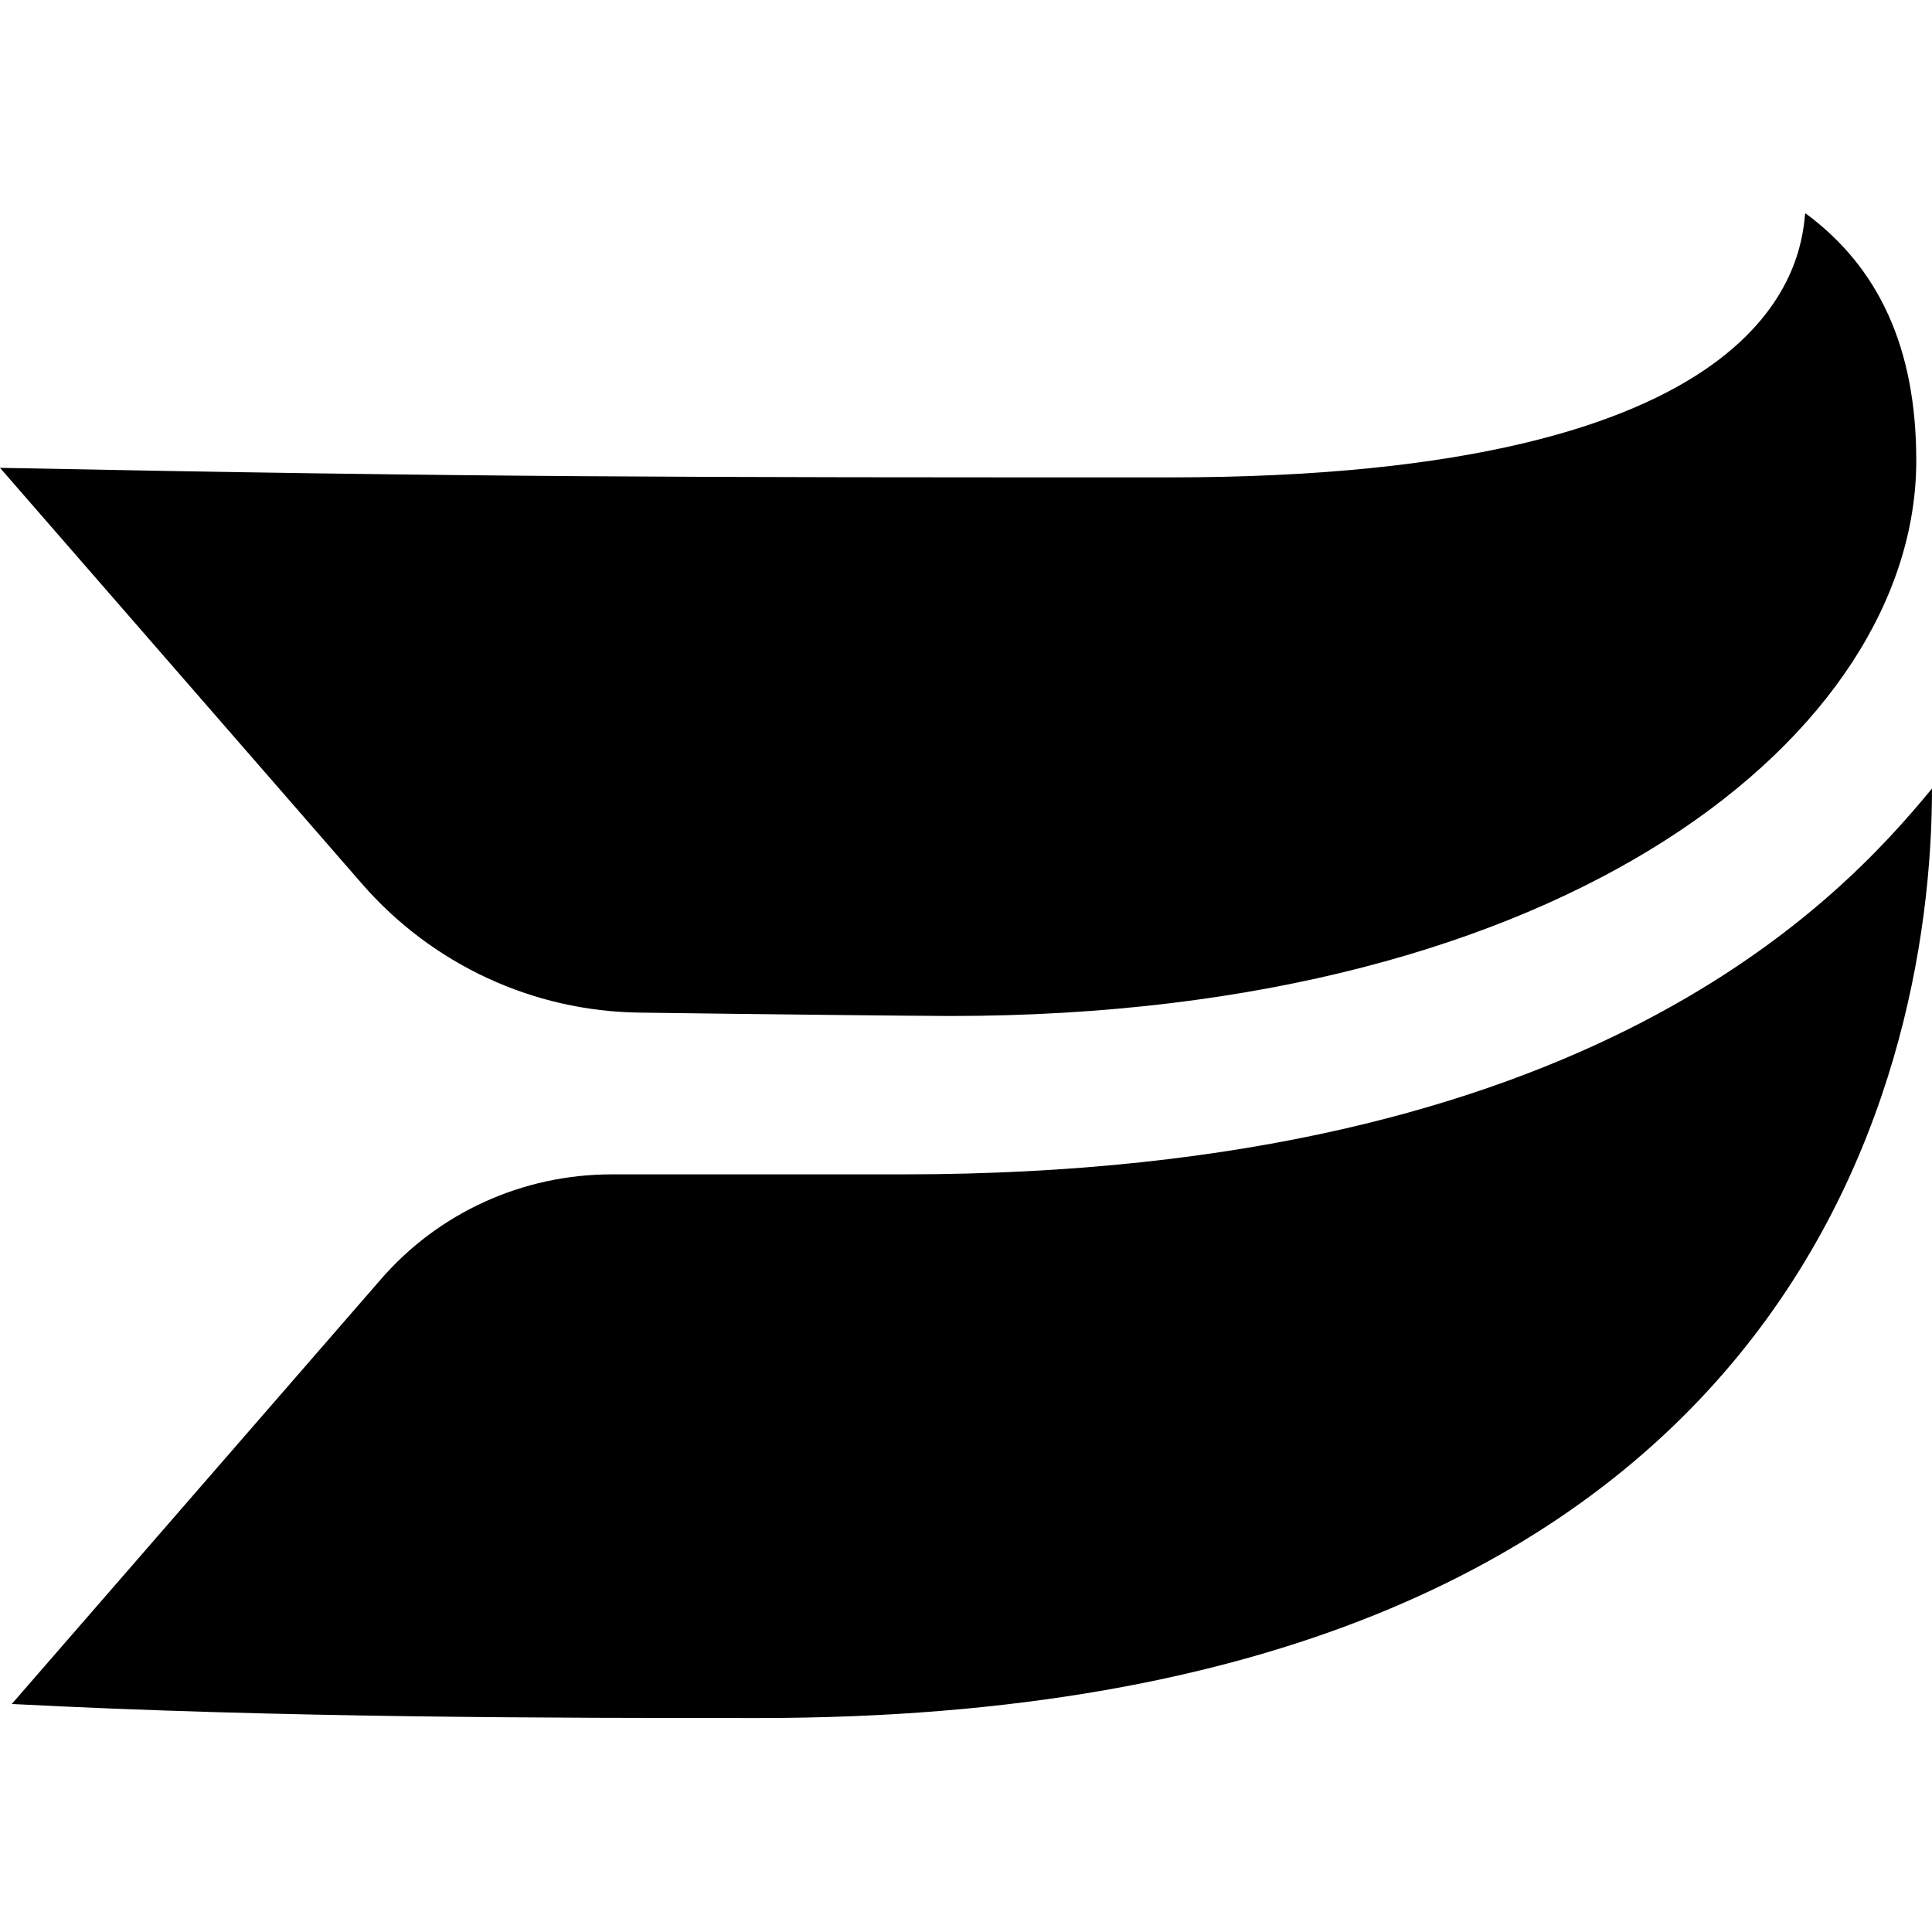
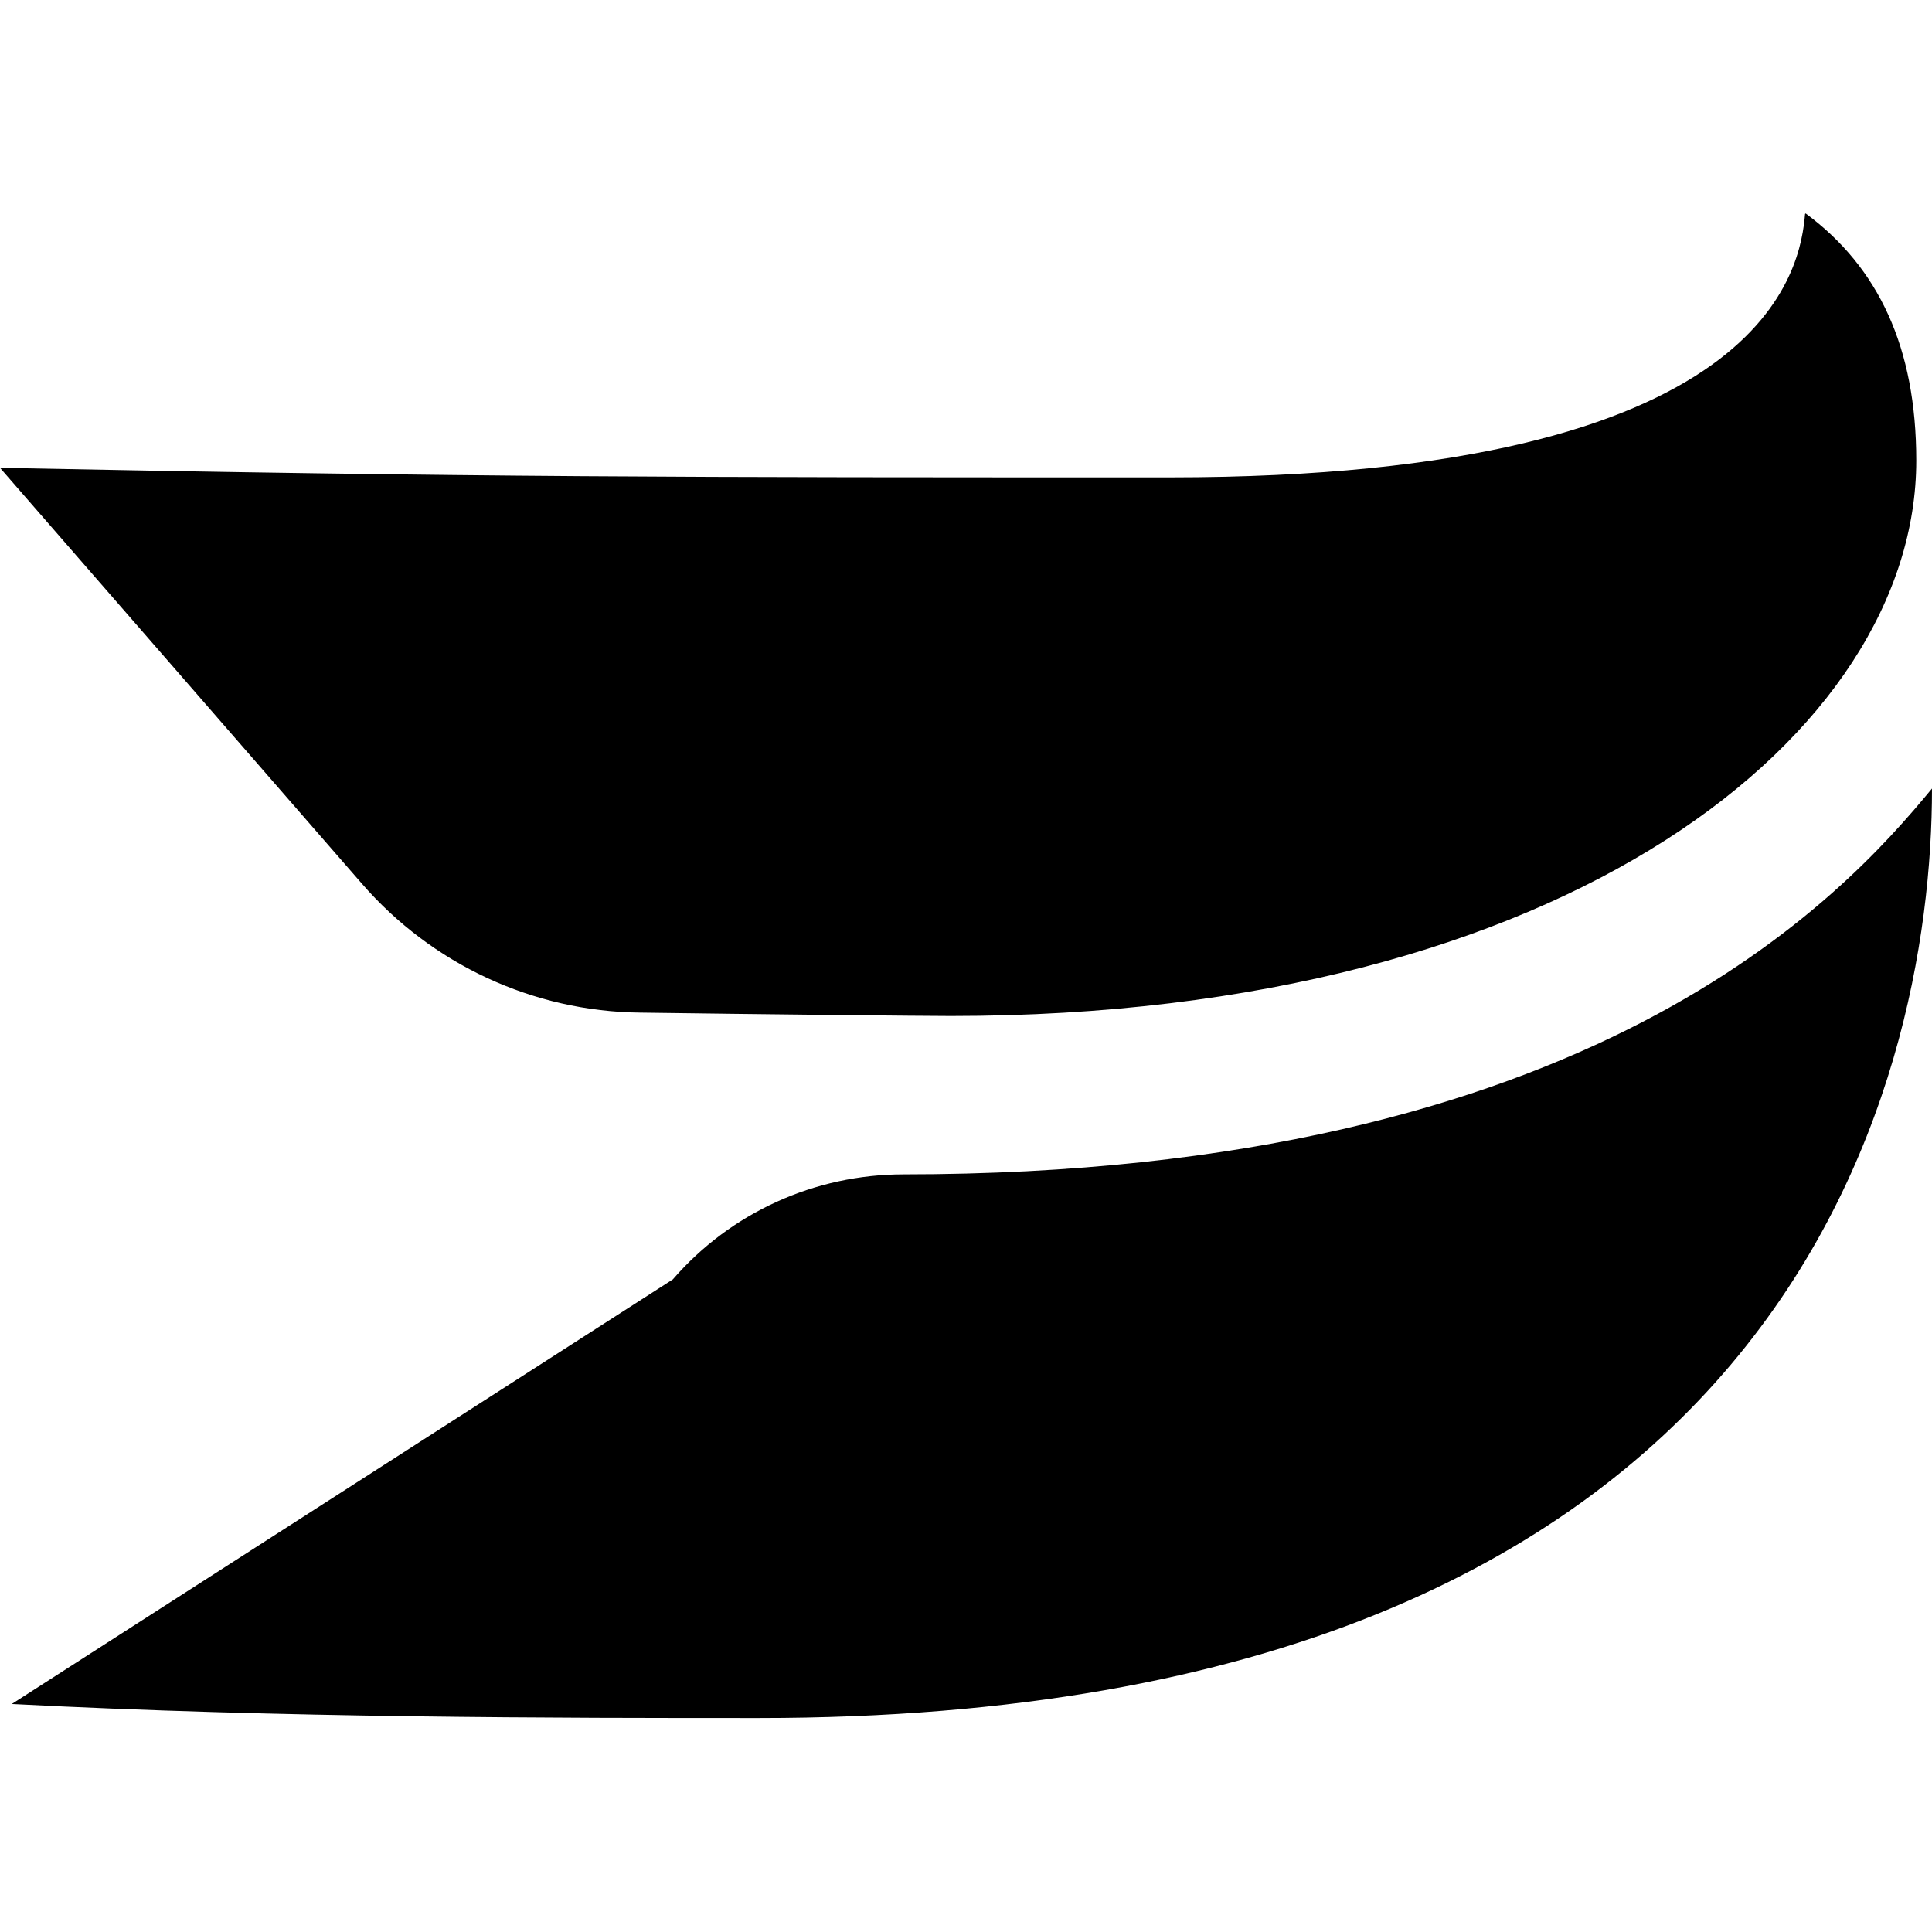
<svg xmlns="http://www.w3.org/2000/svg" id="Layer_2" data-name="Layer 2" viewBox="0 0 34.4 26.78" width="32" height="32">
  <defs>
    <style>
      .cls-1 {
        fill: #000;
        stroke-width: 1px;
      }
    </style>
  </defs>
  <g id="Wistia_Logos" data-name="Wistia Logos">
-     <path id="Wistia_Flags_One_Color_White" data-name="Wistia Flags One Color White" class="cls-1" d="m16.09,17.1h-5.2c-1.58,0-3.08.68-4.11,1.87L.21,26.53c4.78.25,9.78.25,13.3.25,18.31,0,20.89-11.27,20.89-16.55-1.59,1.93-6.06,6.87-18.32,6.87ZM32.14,0c-.08.92-.59,4.69-11.31,4.69-8.72,0-12.24,0-20.83-.17l6.44,7.4c1.25,1.44,3.05,2.28,4.96,2.3,2.13.03,5.05.06,5.53.06,11.01,0,17.19-5.05,17.19-9.89,0-2.01-.67-3.44-1.97-4.4Z" />
+     <path id="Wistia_Flags_One_Color_White" data-name="Wistia Flags One Color White" class="cls-1" d="m16.09,17.1c-1.58,0-3.08.68-4.11,1.87L.21,26.53c4.78.25,9.78.25,13.3.25,18.31,0,20.89-11.27,20.89-16.55-1.59,1.93-6.06,6.87-18.32,6.87ZM32.14,0c-.08.92-.59,4.69-11.31,4.69-8.72,0-12.24,0-20.83-.17l6.44,7.4c1.25,1.44,3.05,2.28,4.96,2.3,2.13.03,5.05.06,5.53.06,11.01,0,17.19-5.05,17.19-9.89,0-2.01-.67-3.44-1.97-4.4Z" />
  </g>
</svg>